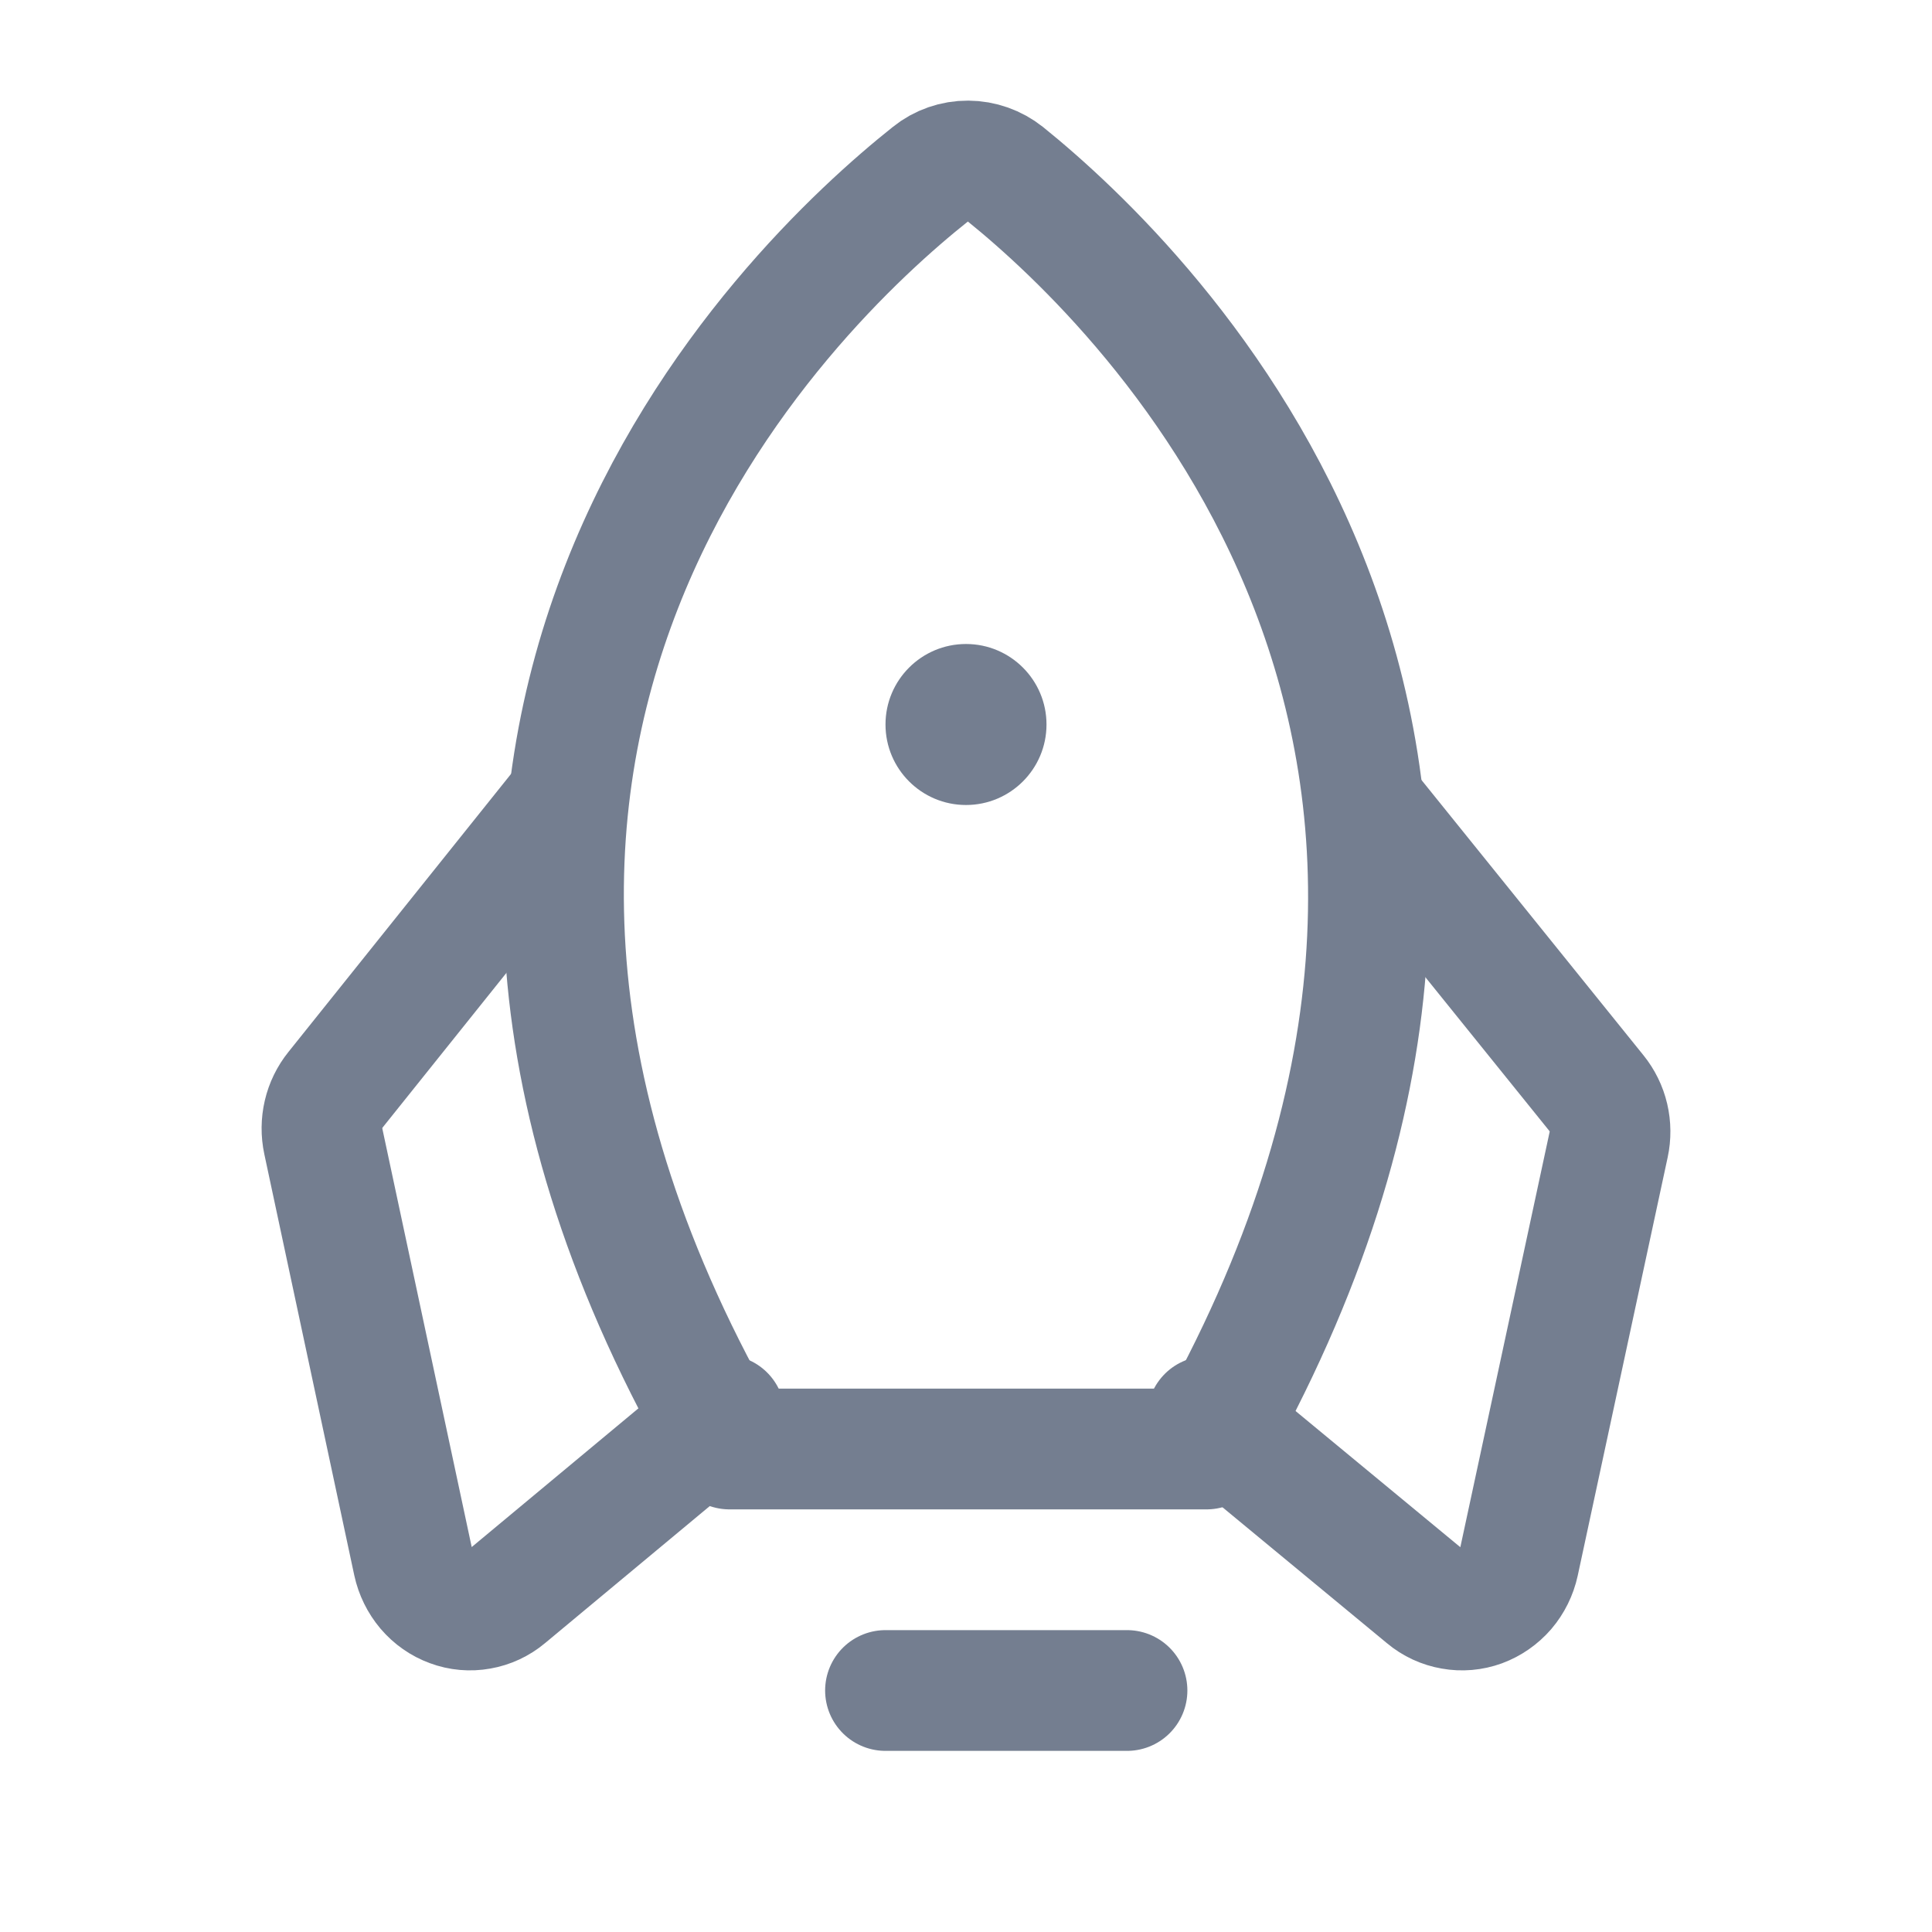
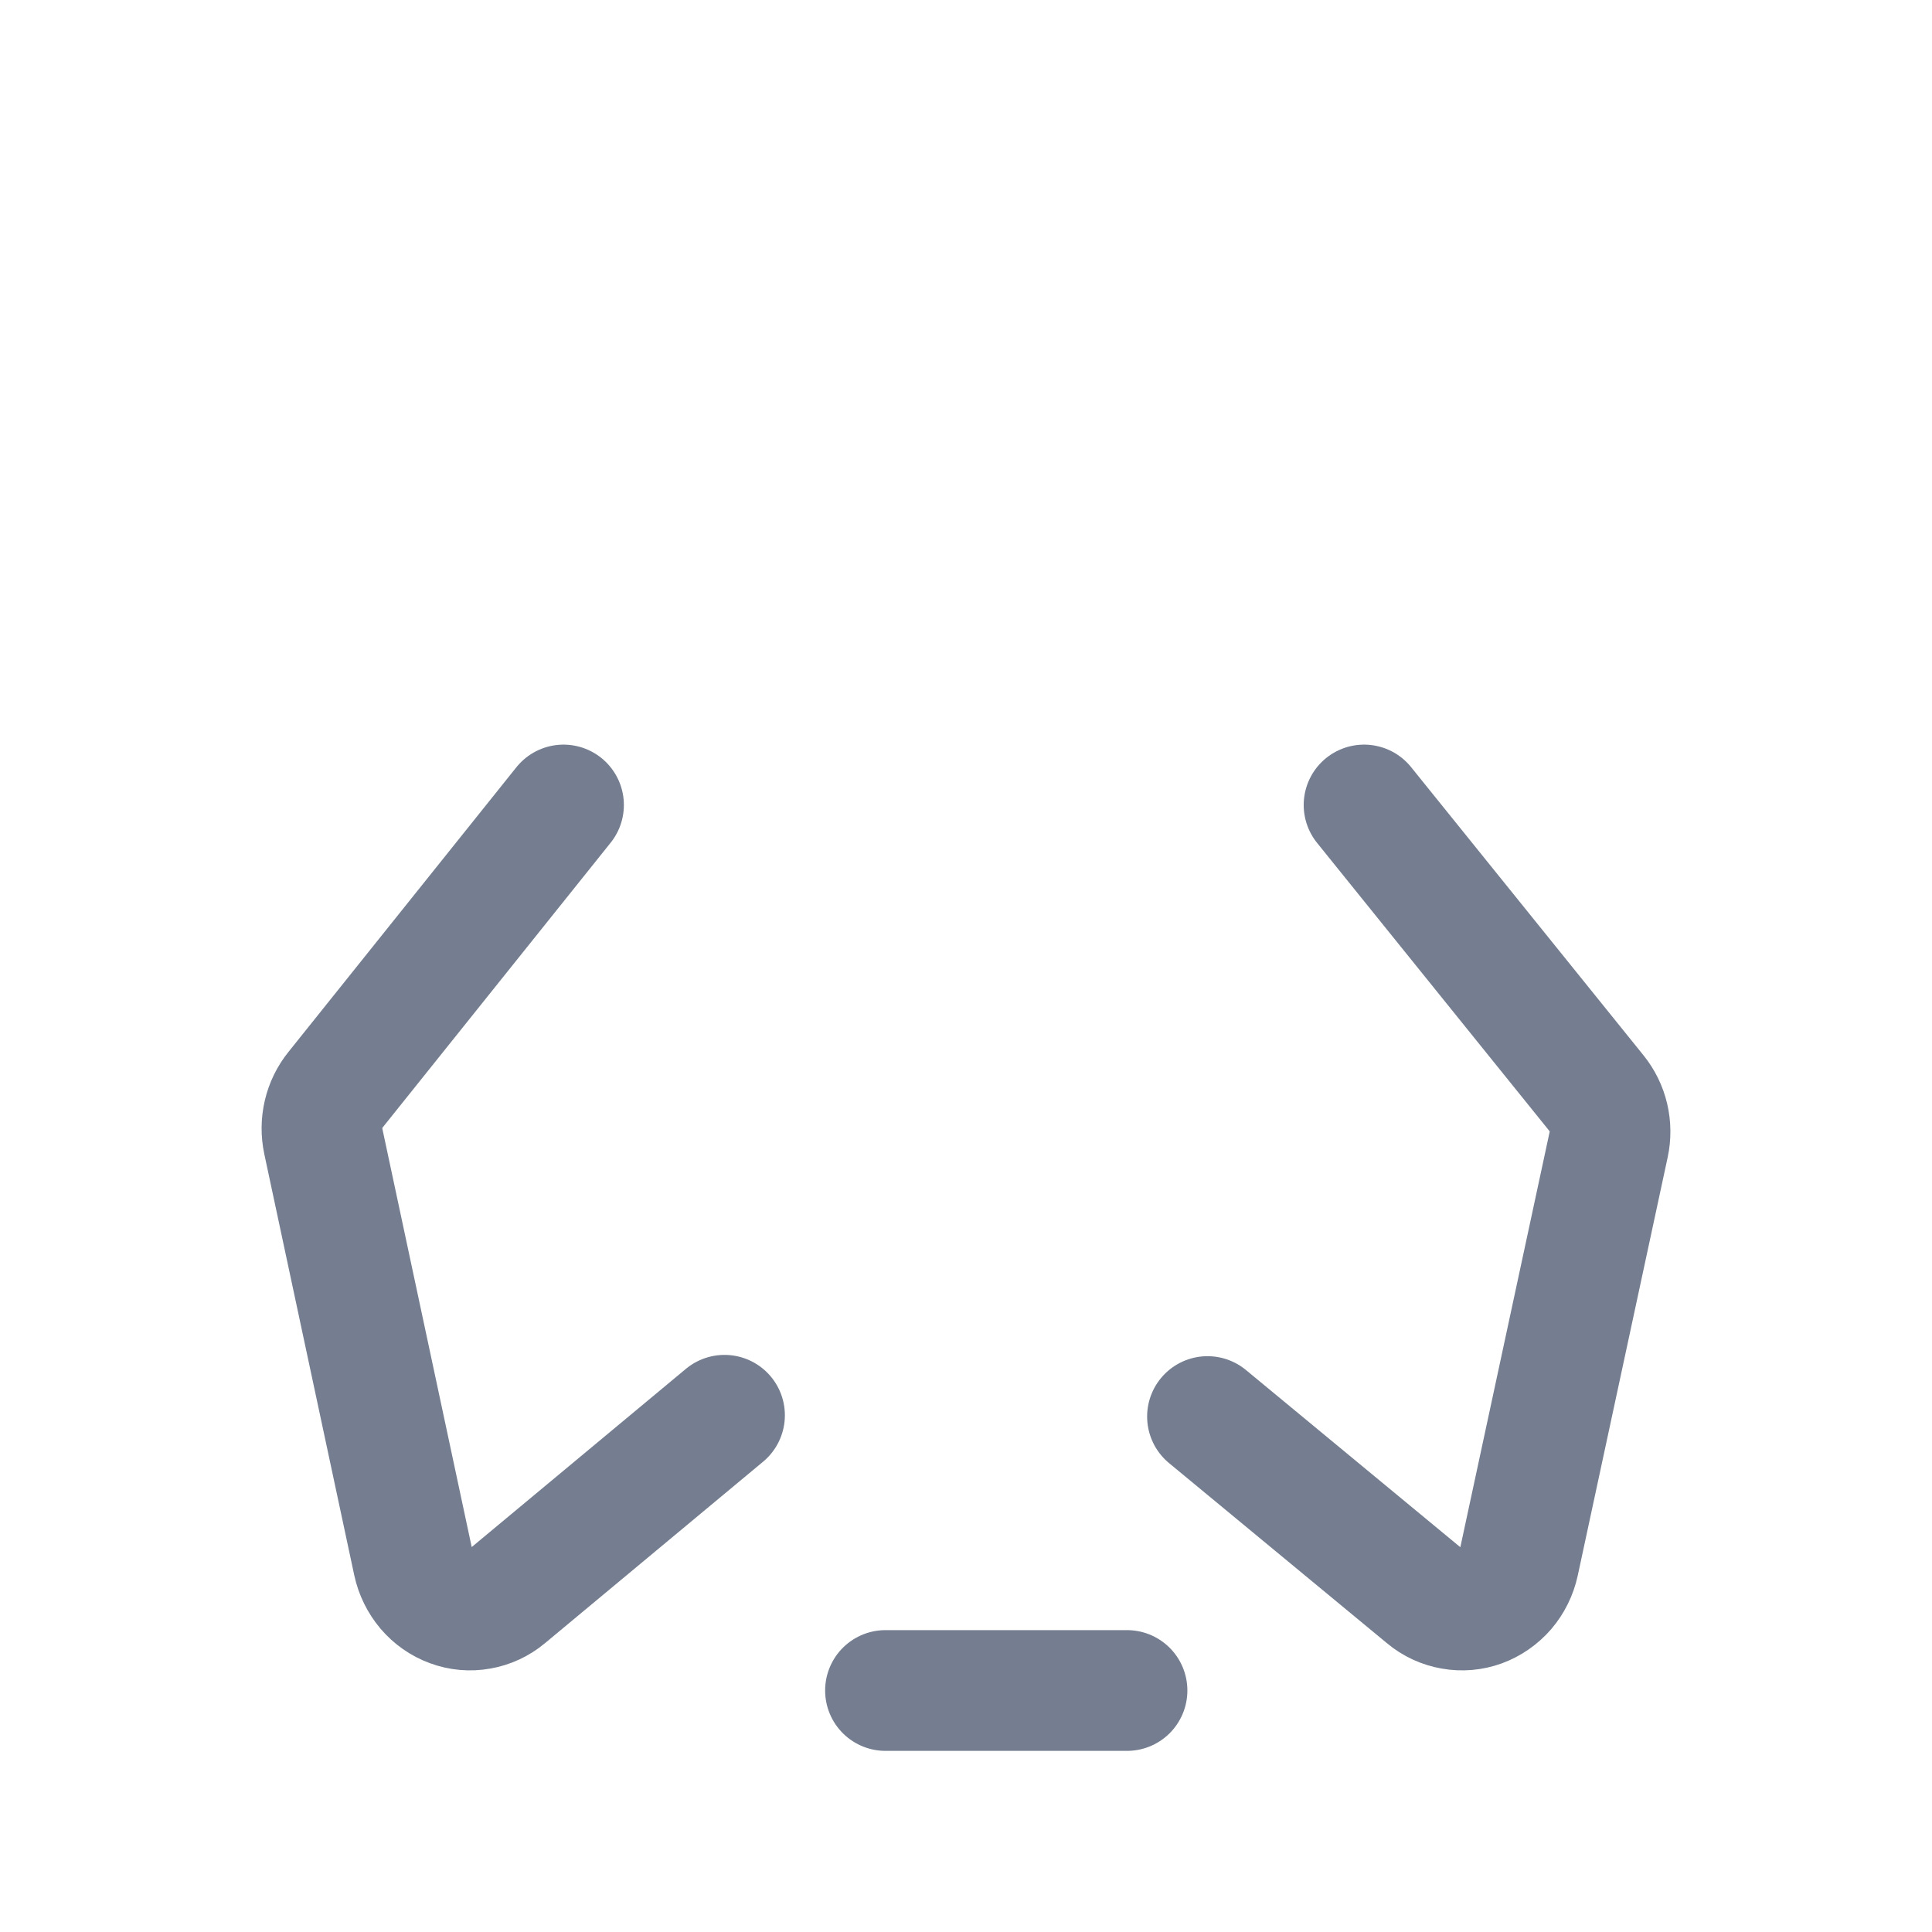
<svg xmlns="http://www.w3.org/2000/svg" width="18" height="18" viewBox="0 0 24 24" fill="none">
  <path d="M14 21H11" stroke="#747E90" stroke-width="1.5" stroke-linecap="round" stroke-linejoin="round" />
-   <path d="M11.56 2.162C9.801 3.561 3.919 9.151 9.062 18H14.988C20.024 9.157 14.229 3.568 12.489 2.164C12.357 2.059 12.194 2.001 12.025 2C11.856 1.999 11.691 2.056 11.56 2.162V2.162Z" stroke="#747E90" stroke-width="1.5" stroke-linecap="round" stroke-linejoin="round" />
  <path d="M7 10L4.168 13.537C4.097 13.625 4.046 13.729 4.02 13.841C3.994 13.952 3.993 14.069 4.017 14.181L5.134 19.411C5.161 19.536 5.218 19.651 5.299 19.747C5.38 19.842 5.484 19.915 5.6 19.957C5.715 20 5.84 20.011 5.961 19.989C6.082 19.968 6.196 19.915 6.291 19.835L9 17.581" stroke="#747E90" stroke-width="1.5" stroke-linecap="round" stroke-linejoin="round" />
  <path d="M16.945 10L19.832 13.58C19.903 13.668 19.954 13.771 19.98 13.882C20.006 13.993 20.007 14.109 19.983 14.22L18.866 19.415C18.839 19.539 18.782 19.654 18.701 19.749C18.619 19.843 18.516 19.915 18.4 19.958C18.285 20 18.16 20.011 18.039 19.989C17.918 19.968 17.804 19.916 17.709 19.836L15 17.597" stroke="#747E90" stroke-width="1.5" stroke-linecap="round" stroke-linejoin="round" />
-   <path d="M12 10C12.552 10 13 9.552 13 9C13 8.448 12.552 8 12 8C11.448 8 11 8.448 11 9C11 9.552 11.448 10 12 10Z" fill="#747E90" />
</svg>